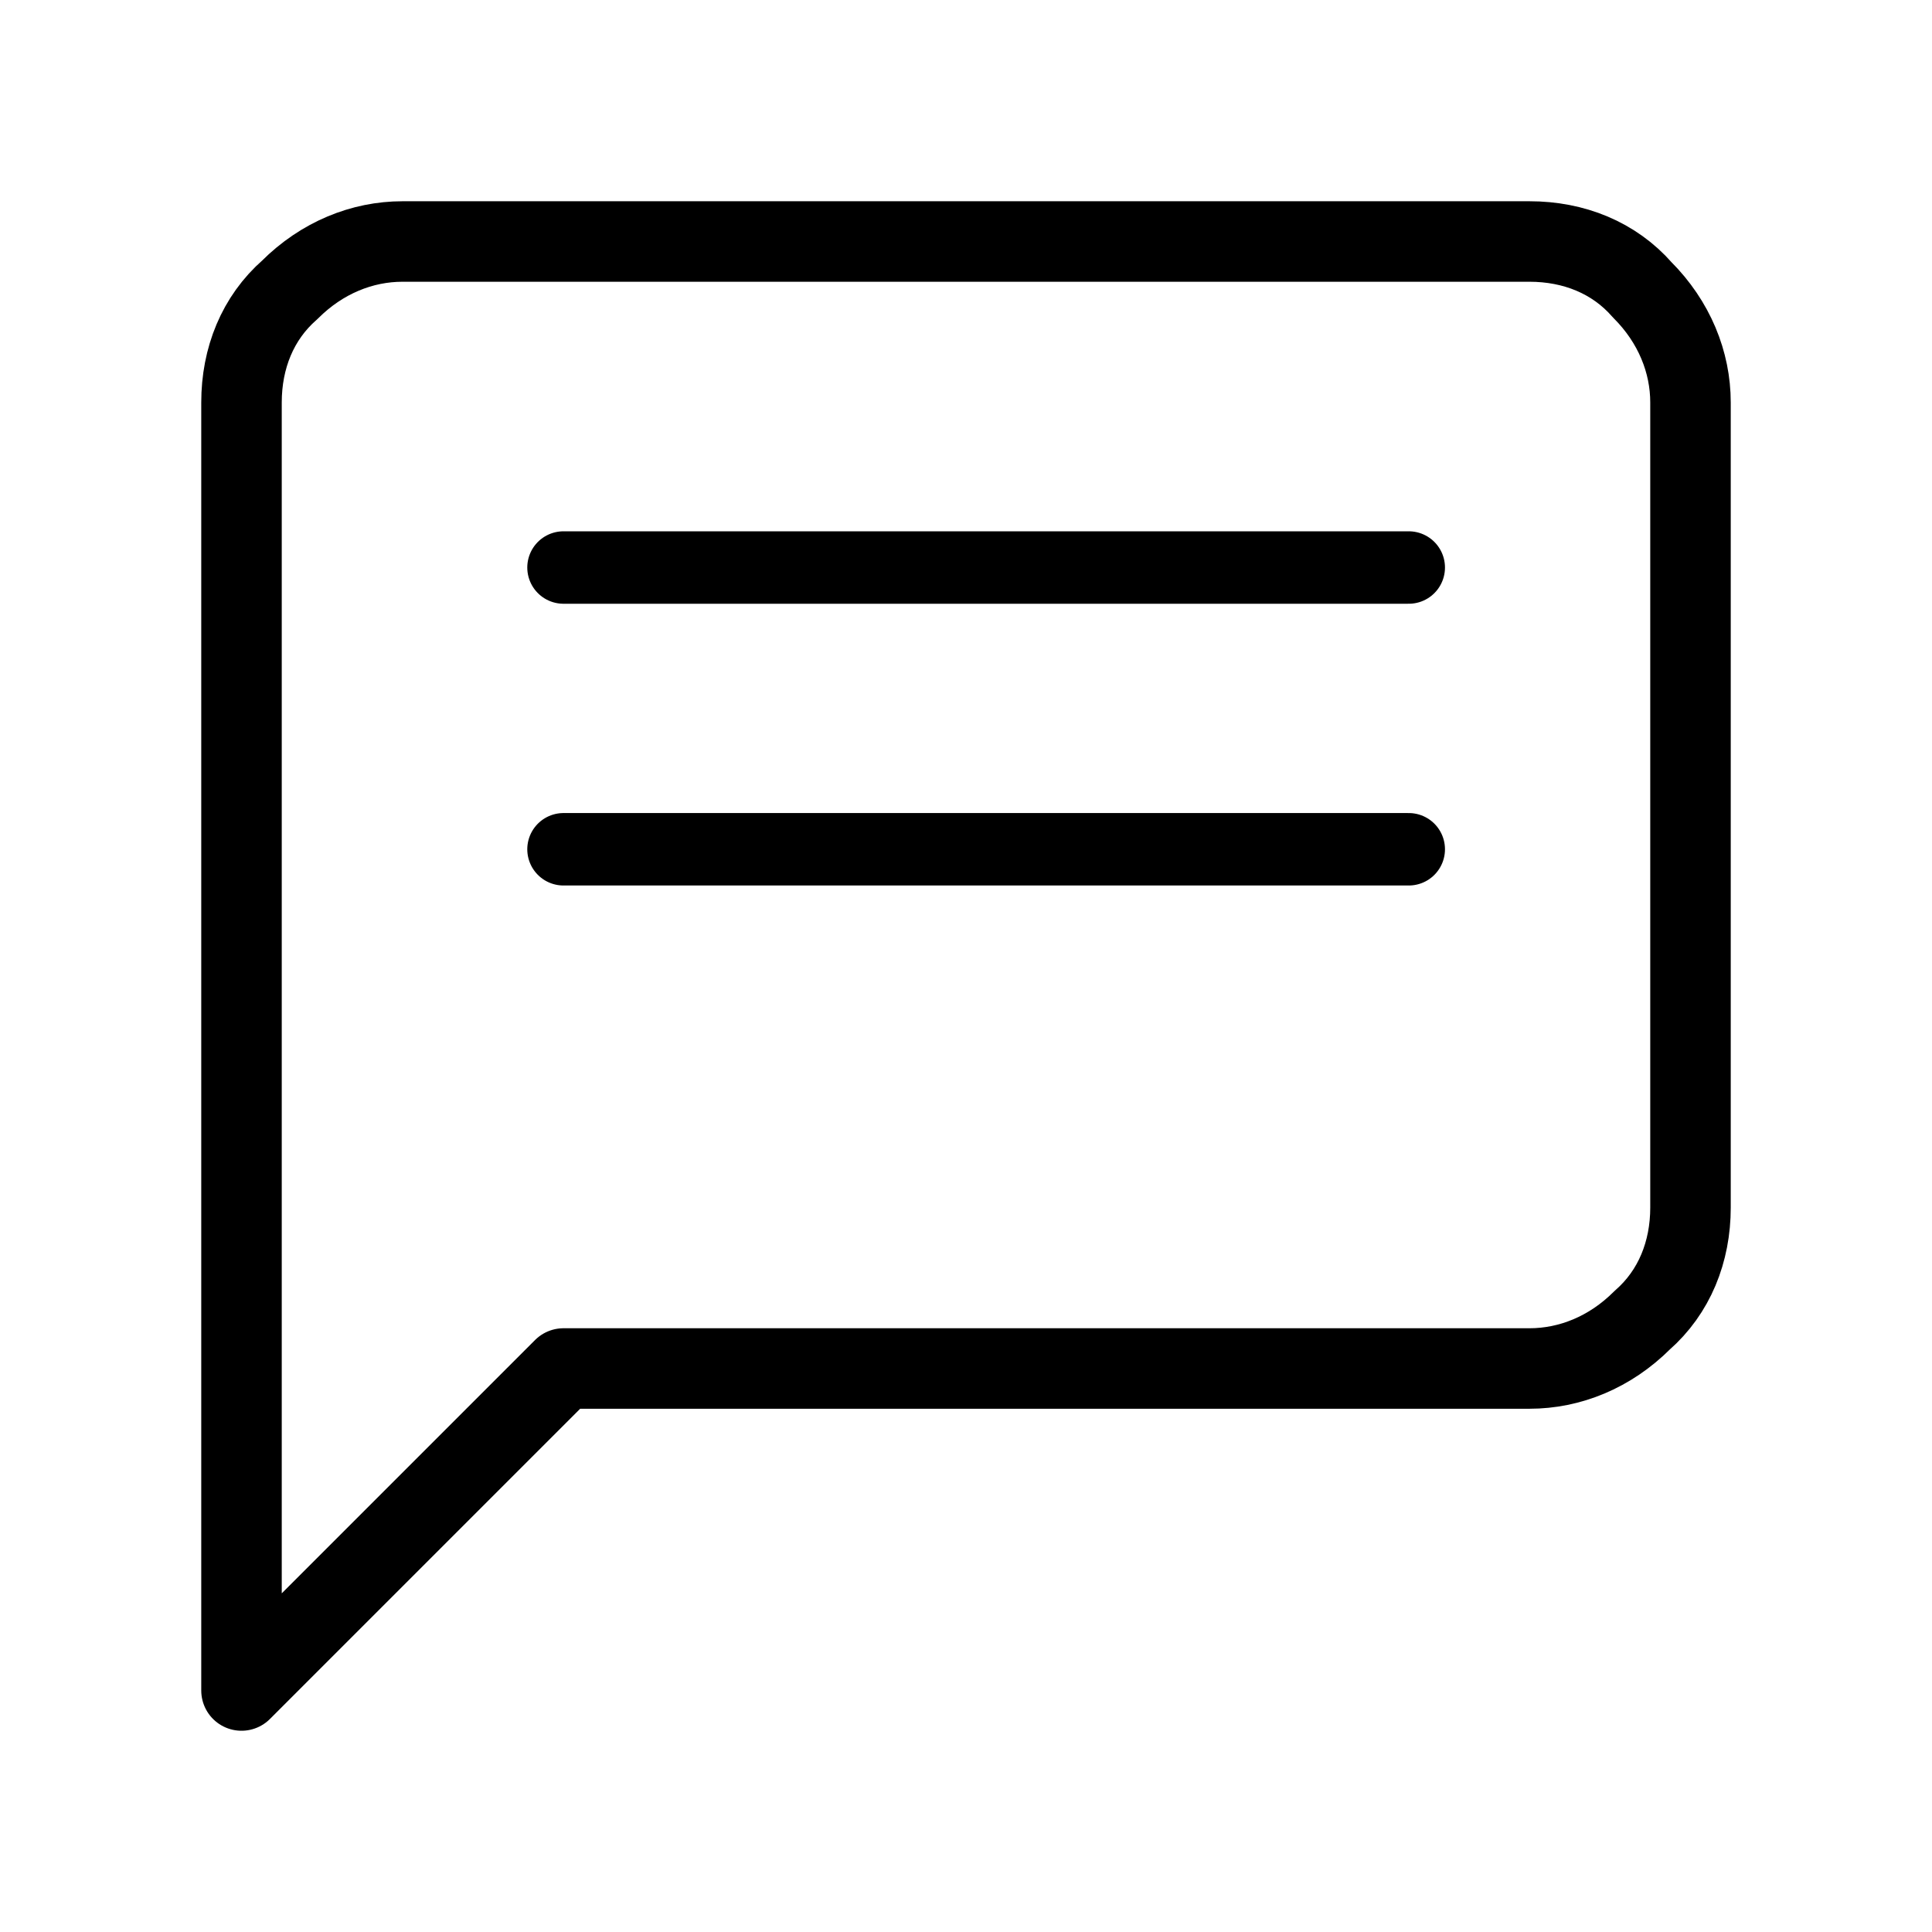
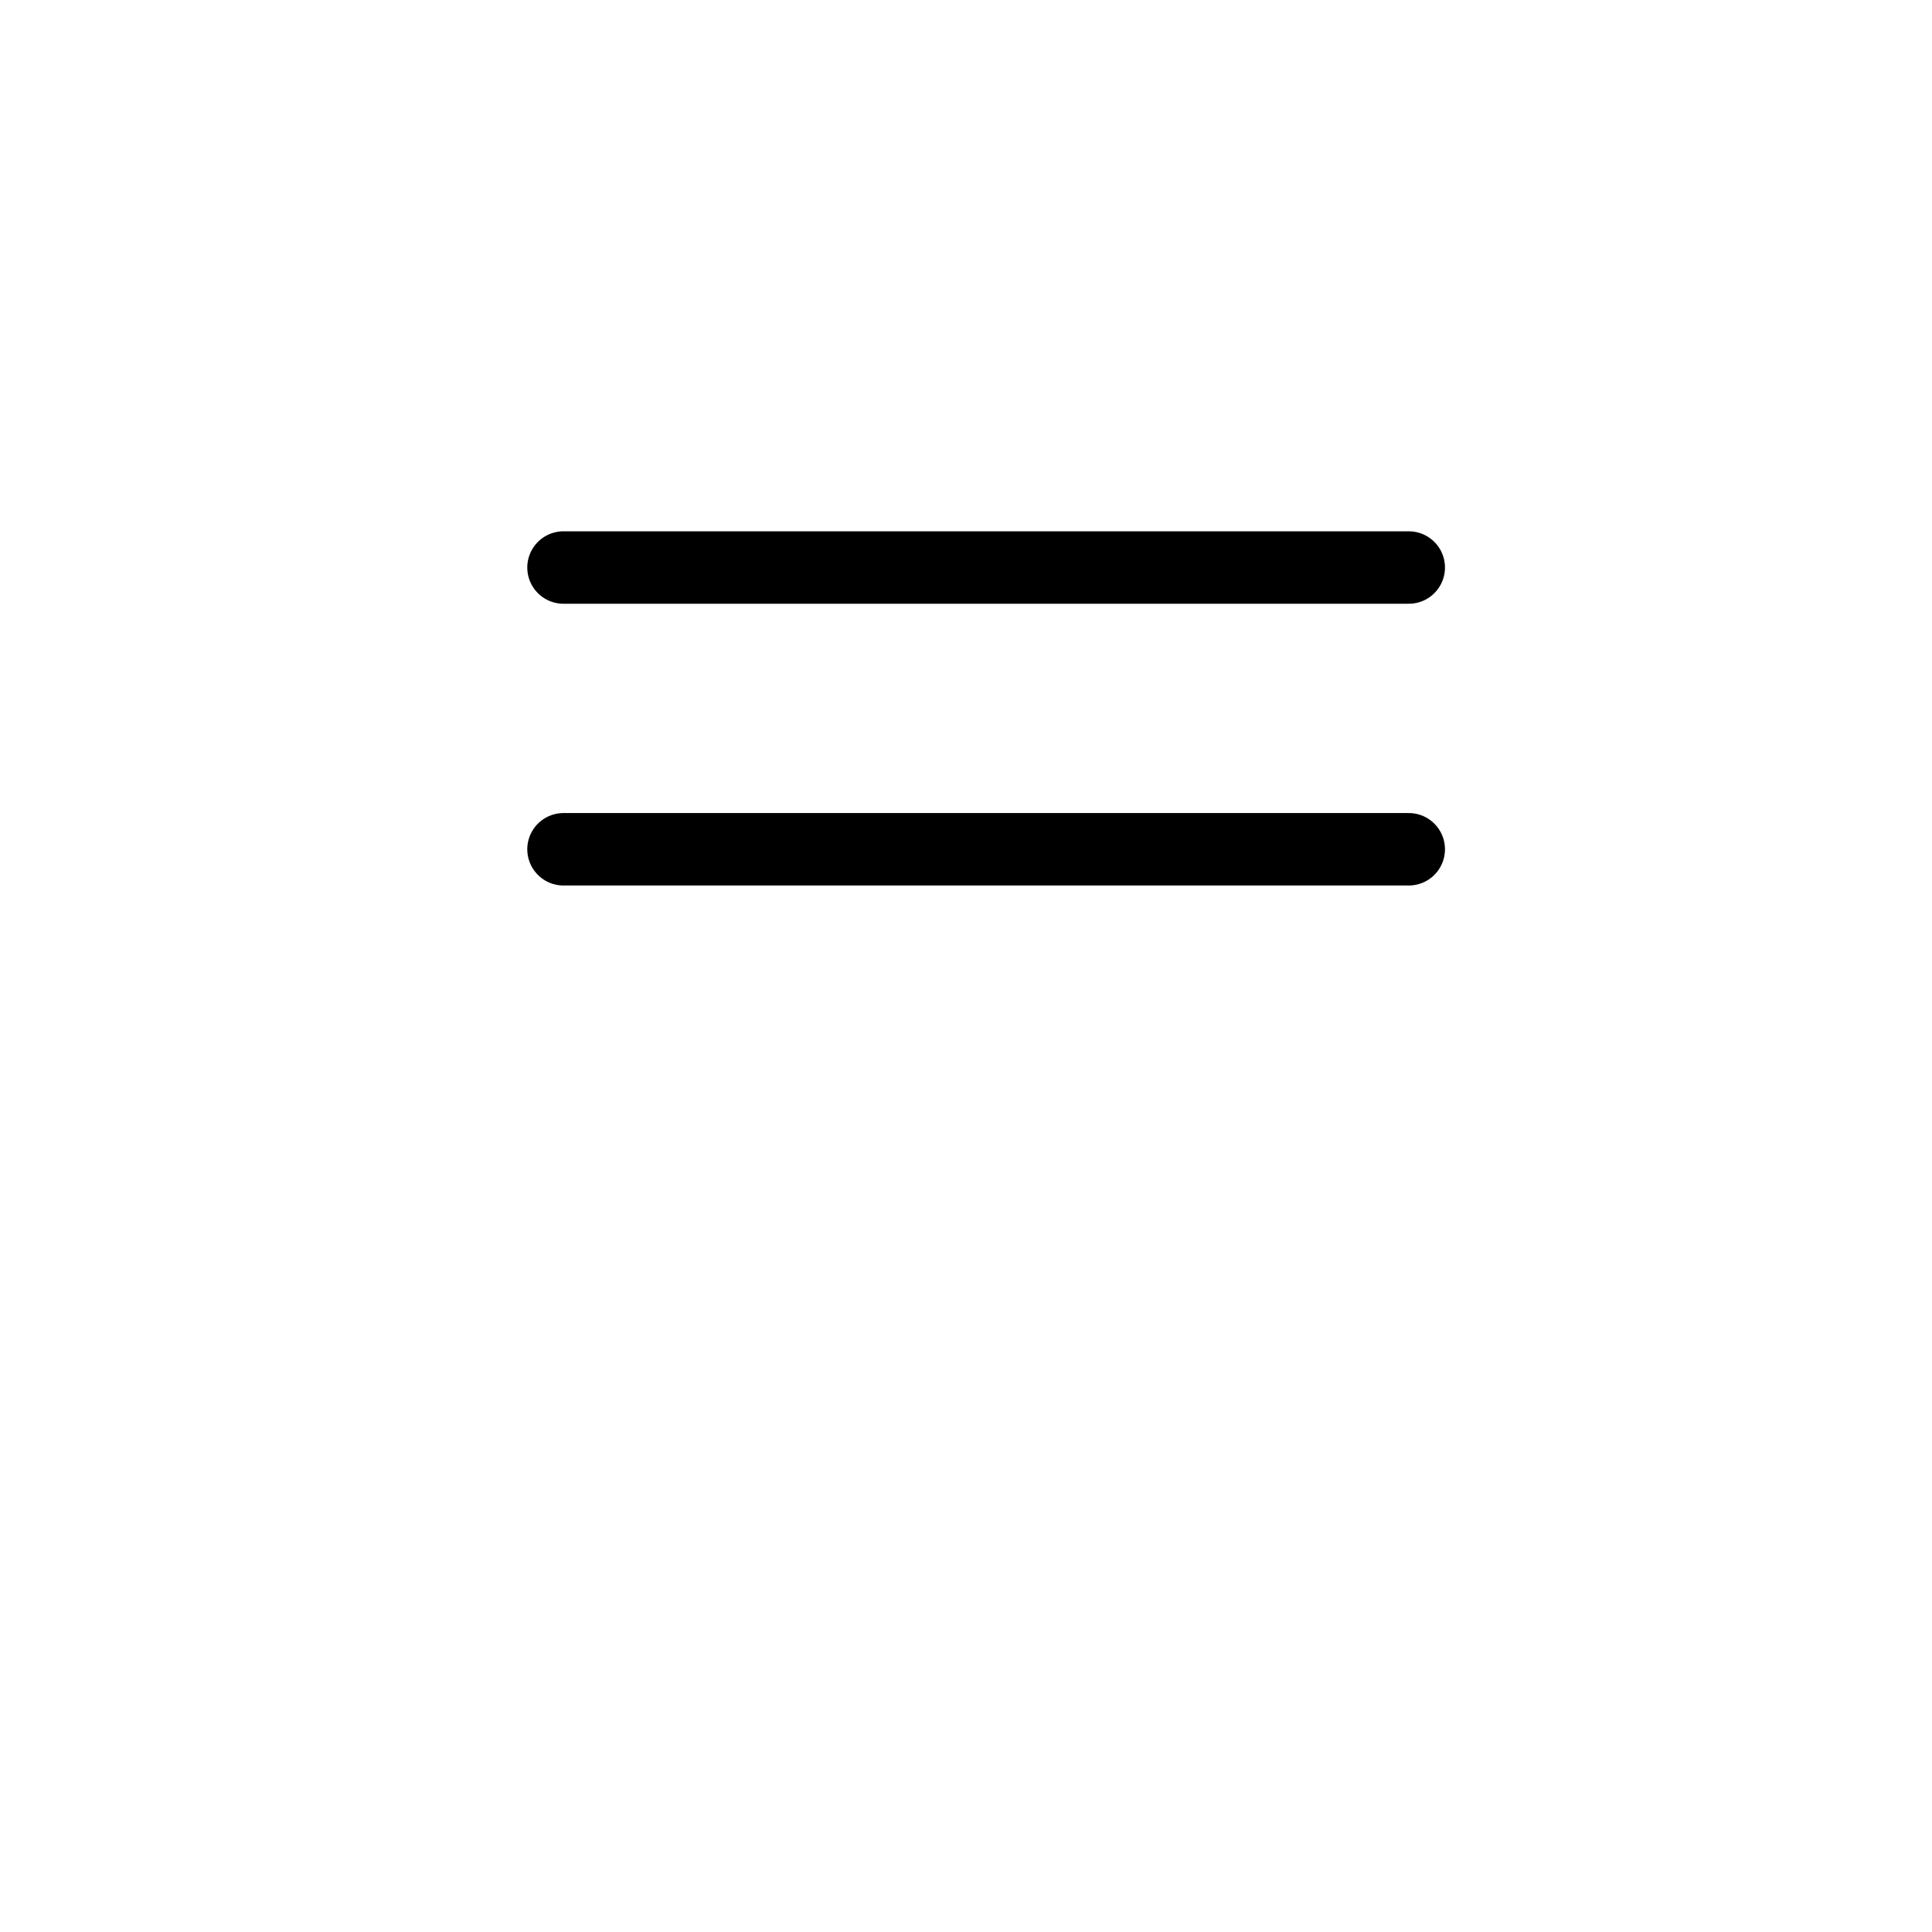
<svg xmlns="http://www.w3.org/2000/svg" id="Layer_1" version="1.1" viewBox="0 0 48 48">
  <defs>
    <style> .st0 { stroke-width: 1.8px; } .st0, .st1 { fill: none; stroke: #000; stroke-linecap: round; } .st1 { stroke-linejoin: round; stroke-width: 2px; } </style>
  </defs>
-   <path class="st1" d="M42,30c0,1.1-.4,2.1-1.2,2.8-.8.8-1.8,1.2-2.8,1.2H14l-8,8V10c0-1.1.4-2.1,1.2-2.8.8-.8,1.8-1.2,2.8-1.2h28c1.1,0,2.1.4,2.8,1.2.8.8,1.2,1.8,1.2,2.8v20Z" />
  <path class="st0" d="M14,14.1h21" />
  <path class="st0" d="M14,21.1h21" />
</svg>